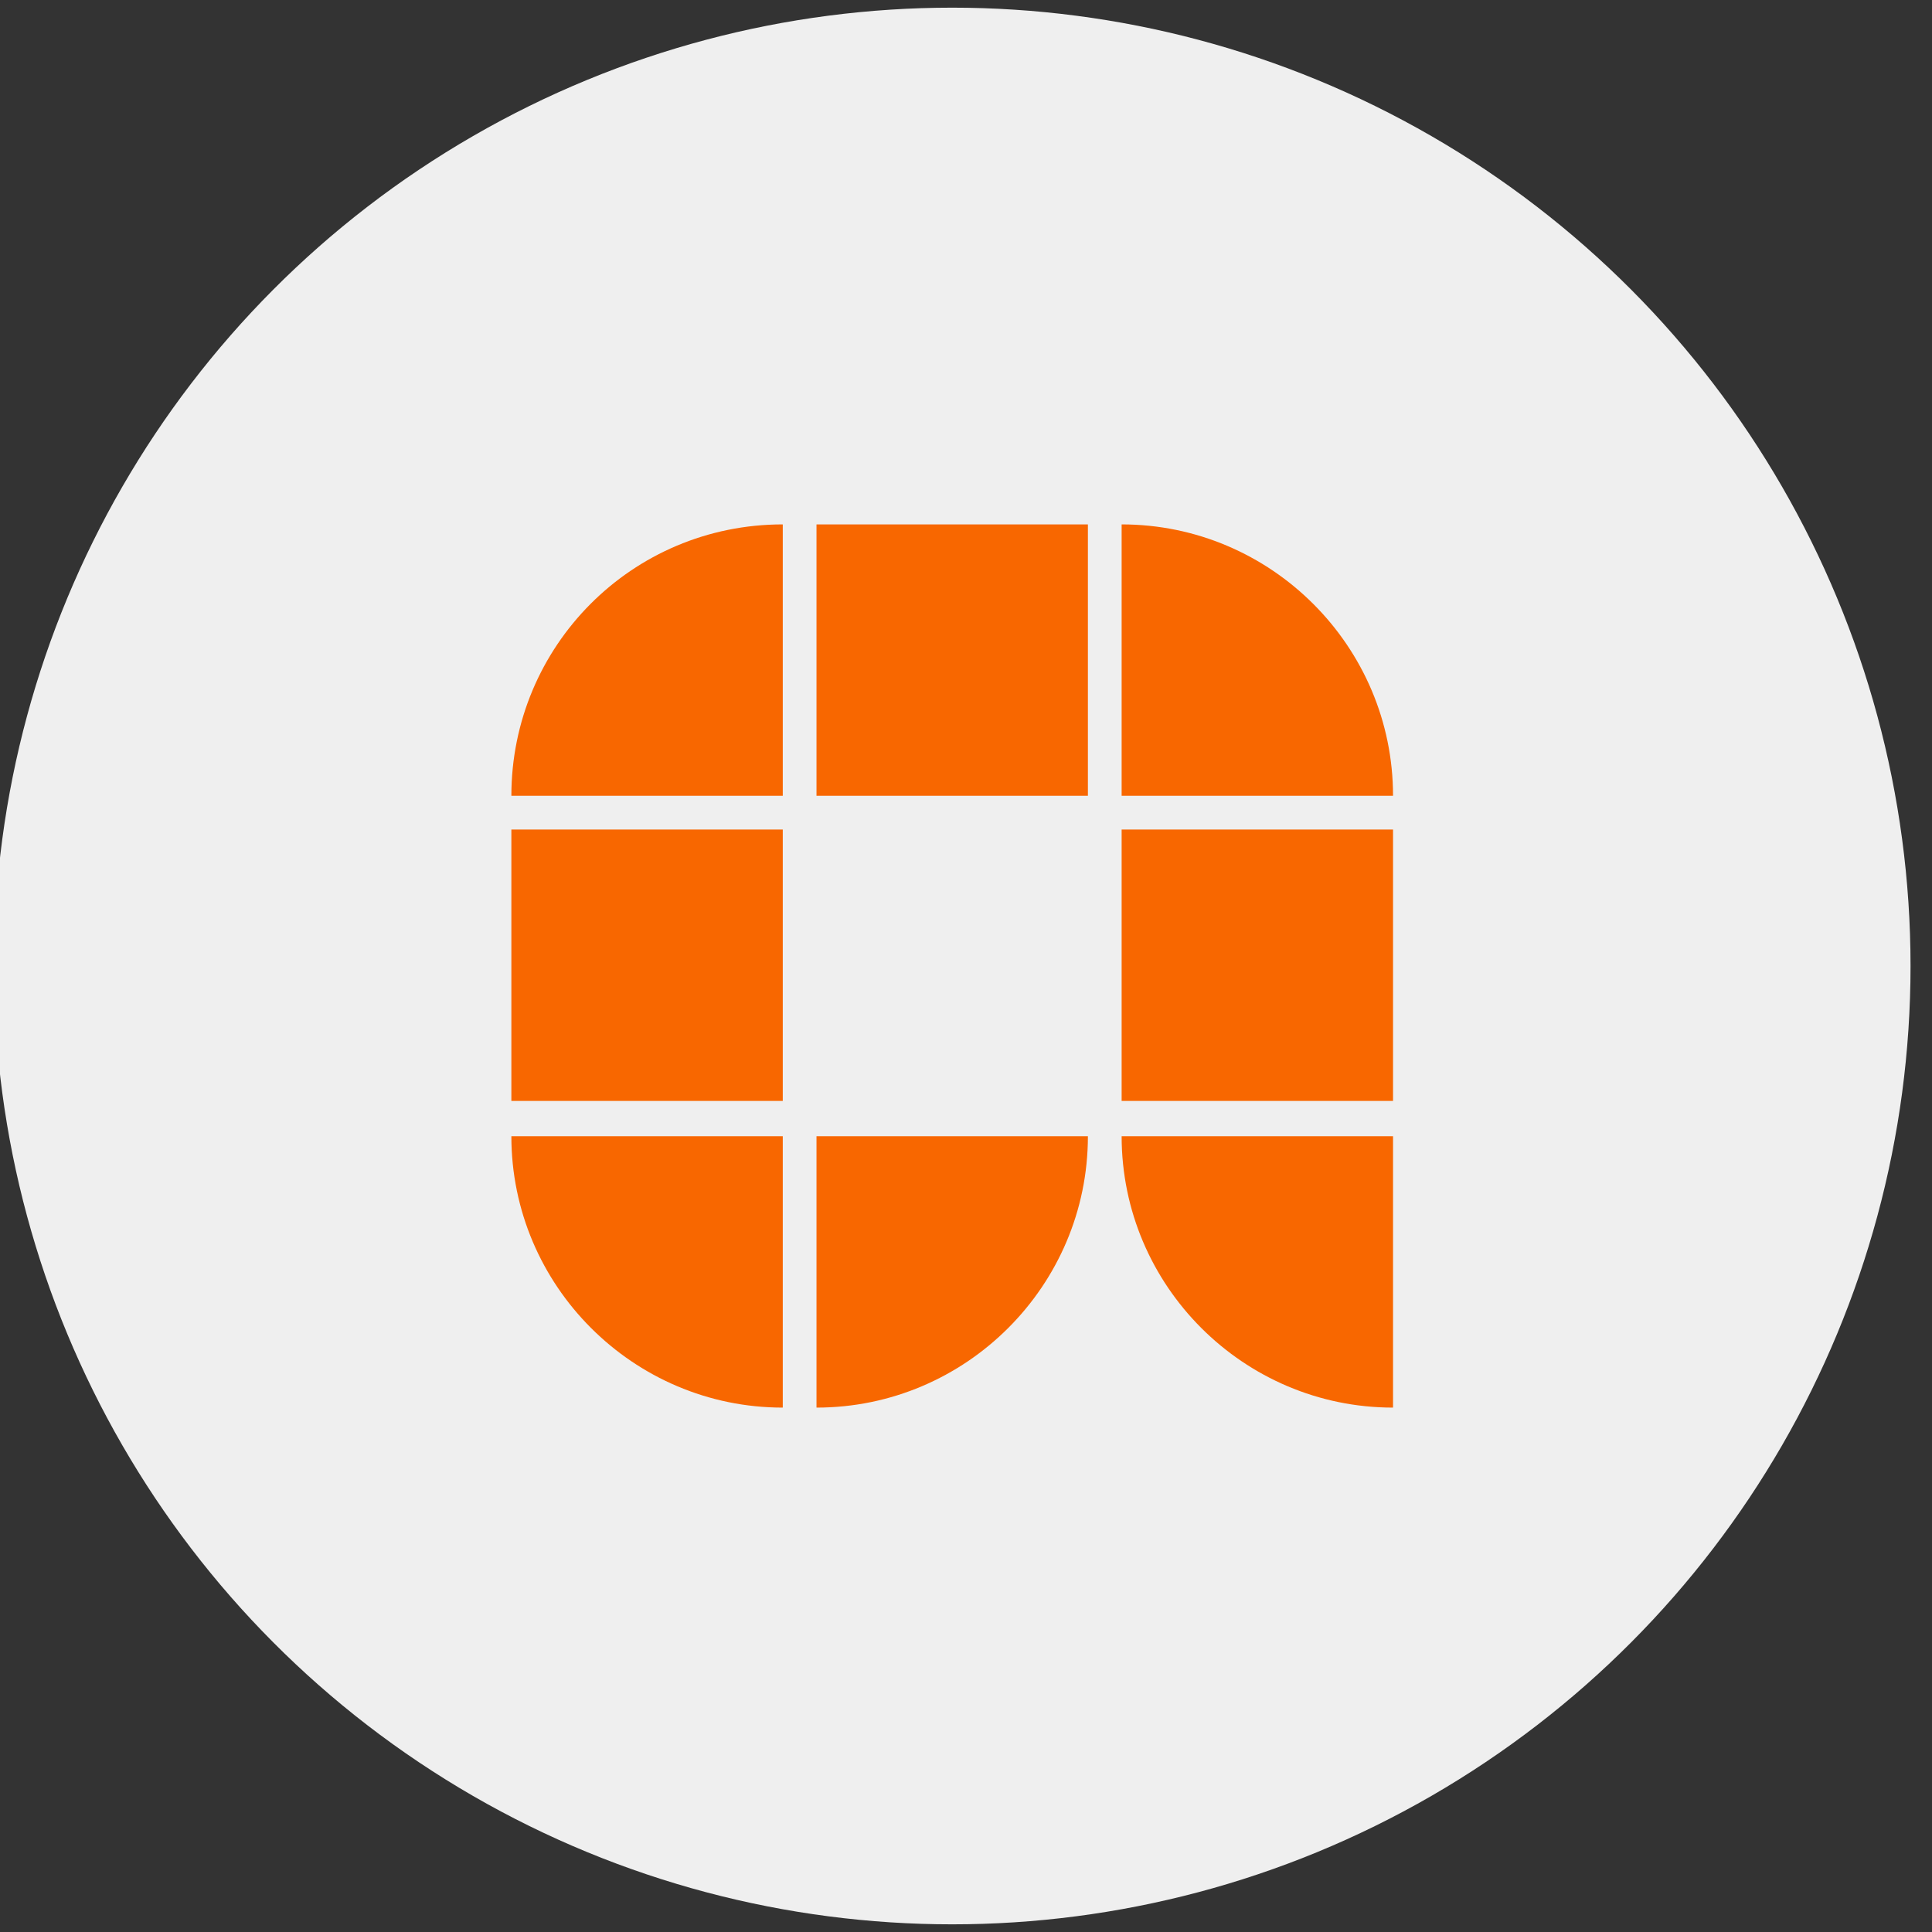
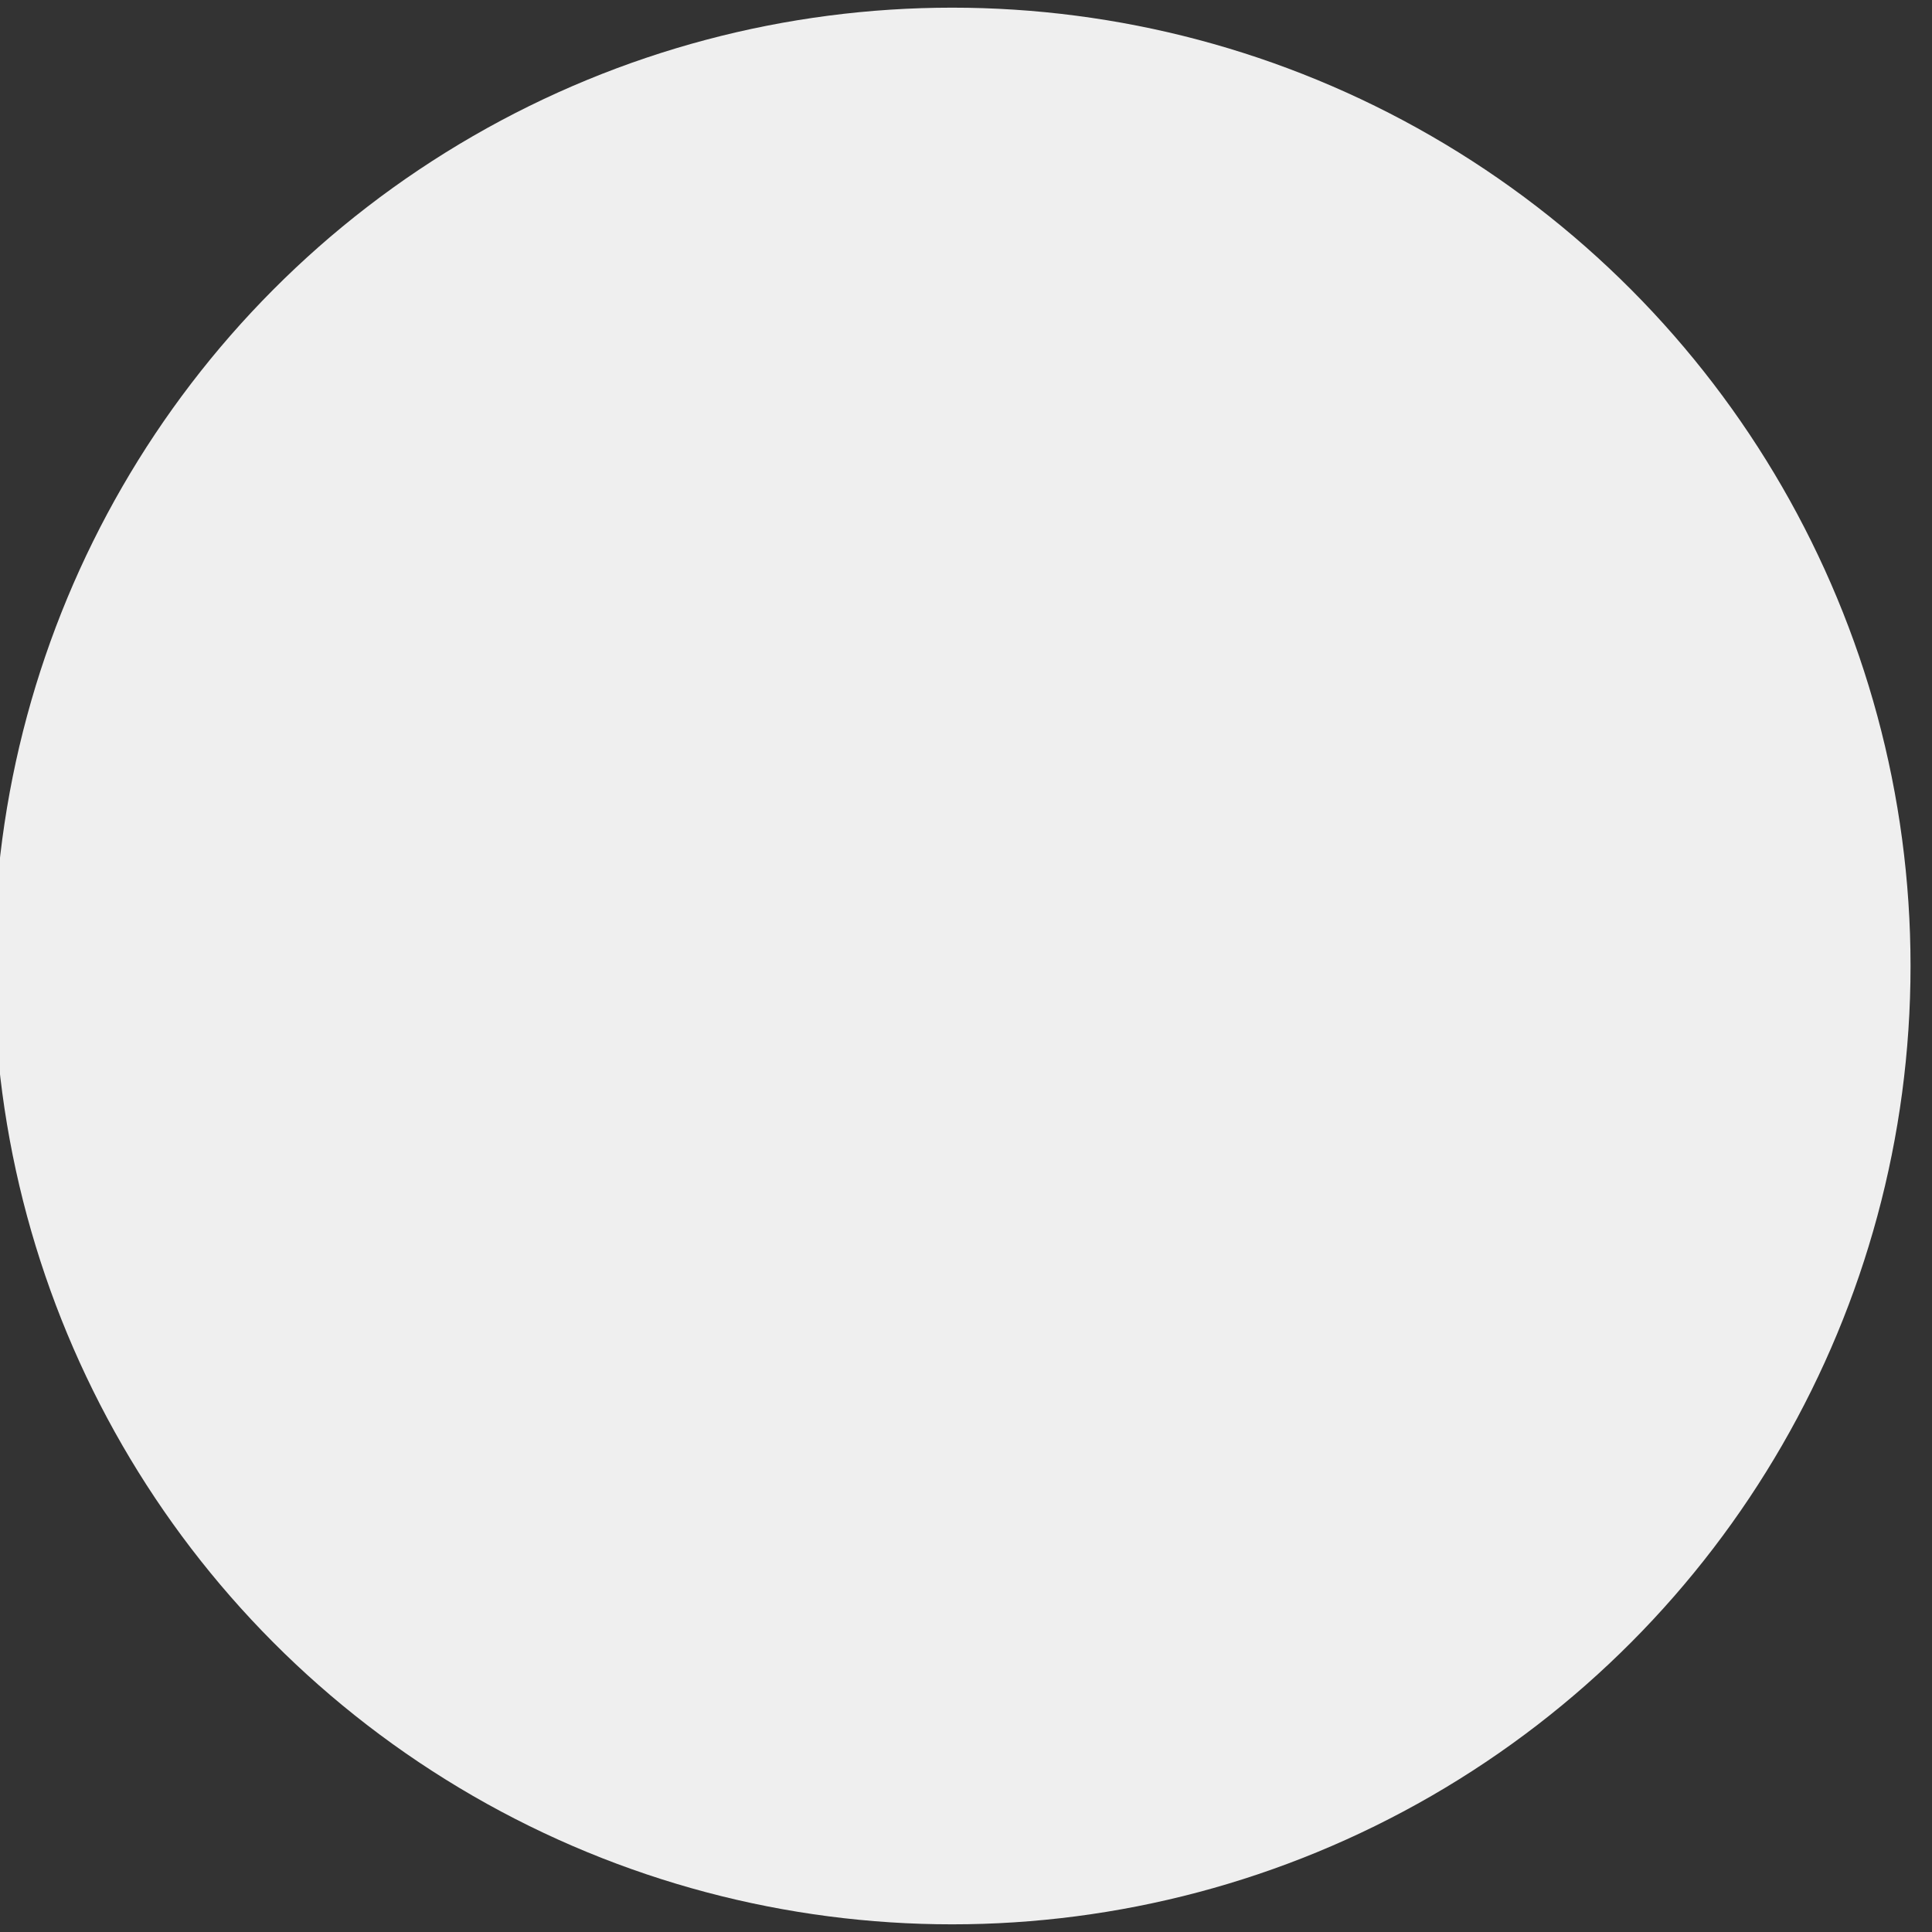
<svg xmlns="http://www.w3.org/2000/svg" version="1.1" viewBox="0 0 252 252">
  <rect x="0" y="0" width="252" height="252" fill="#333333" stroke="none" />
  <defs>
    <style>
      .cls-1 {
        fill: #f86700;
      }

      .cls-2 {
        fill: #efefef;
      }
    </style>
  </defs>
  <g>
    <g id="Layer_1">
      <g id="Layer_1-2" data-name="Layer_1">
        <g id="Layer_2">
          <circle class="cls-2" cx="124.2" cy="126" r="125" />
        </g>
-         <path class="cls-1" d="M102.1,139.7v3.9h-35.4v-35.4h35.4v31.5ZM181.7,108.2h-35.4v35.4h35.4s0-35.4,0-35.4ZM141.9,68.4h-35.4v35.4h35.4v-35.4ZM102.1,68.4c-19.7,0-35.4,15.9-35.4,35.4h35.4v-35.4ZM181.7,103.8c0-19.5-15.9-35.4-35.4-35.4v35.4h35.4ZM66.7,148.2c0,19.5,15.9,35.4,35.4,35.4v-35.4h-35.4ZM106.5,183.6c19.5,0,35.4-15.9,35.4-35.4h-35.4v35.4ZM146.3,148.2c0,19.5,15.9,35.4,35.4,35.4v-35.4h-35.4Z" />
      </g>
    </g>
  </g>
</svg>